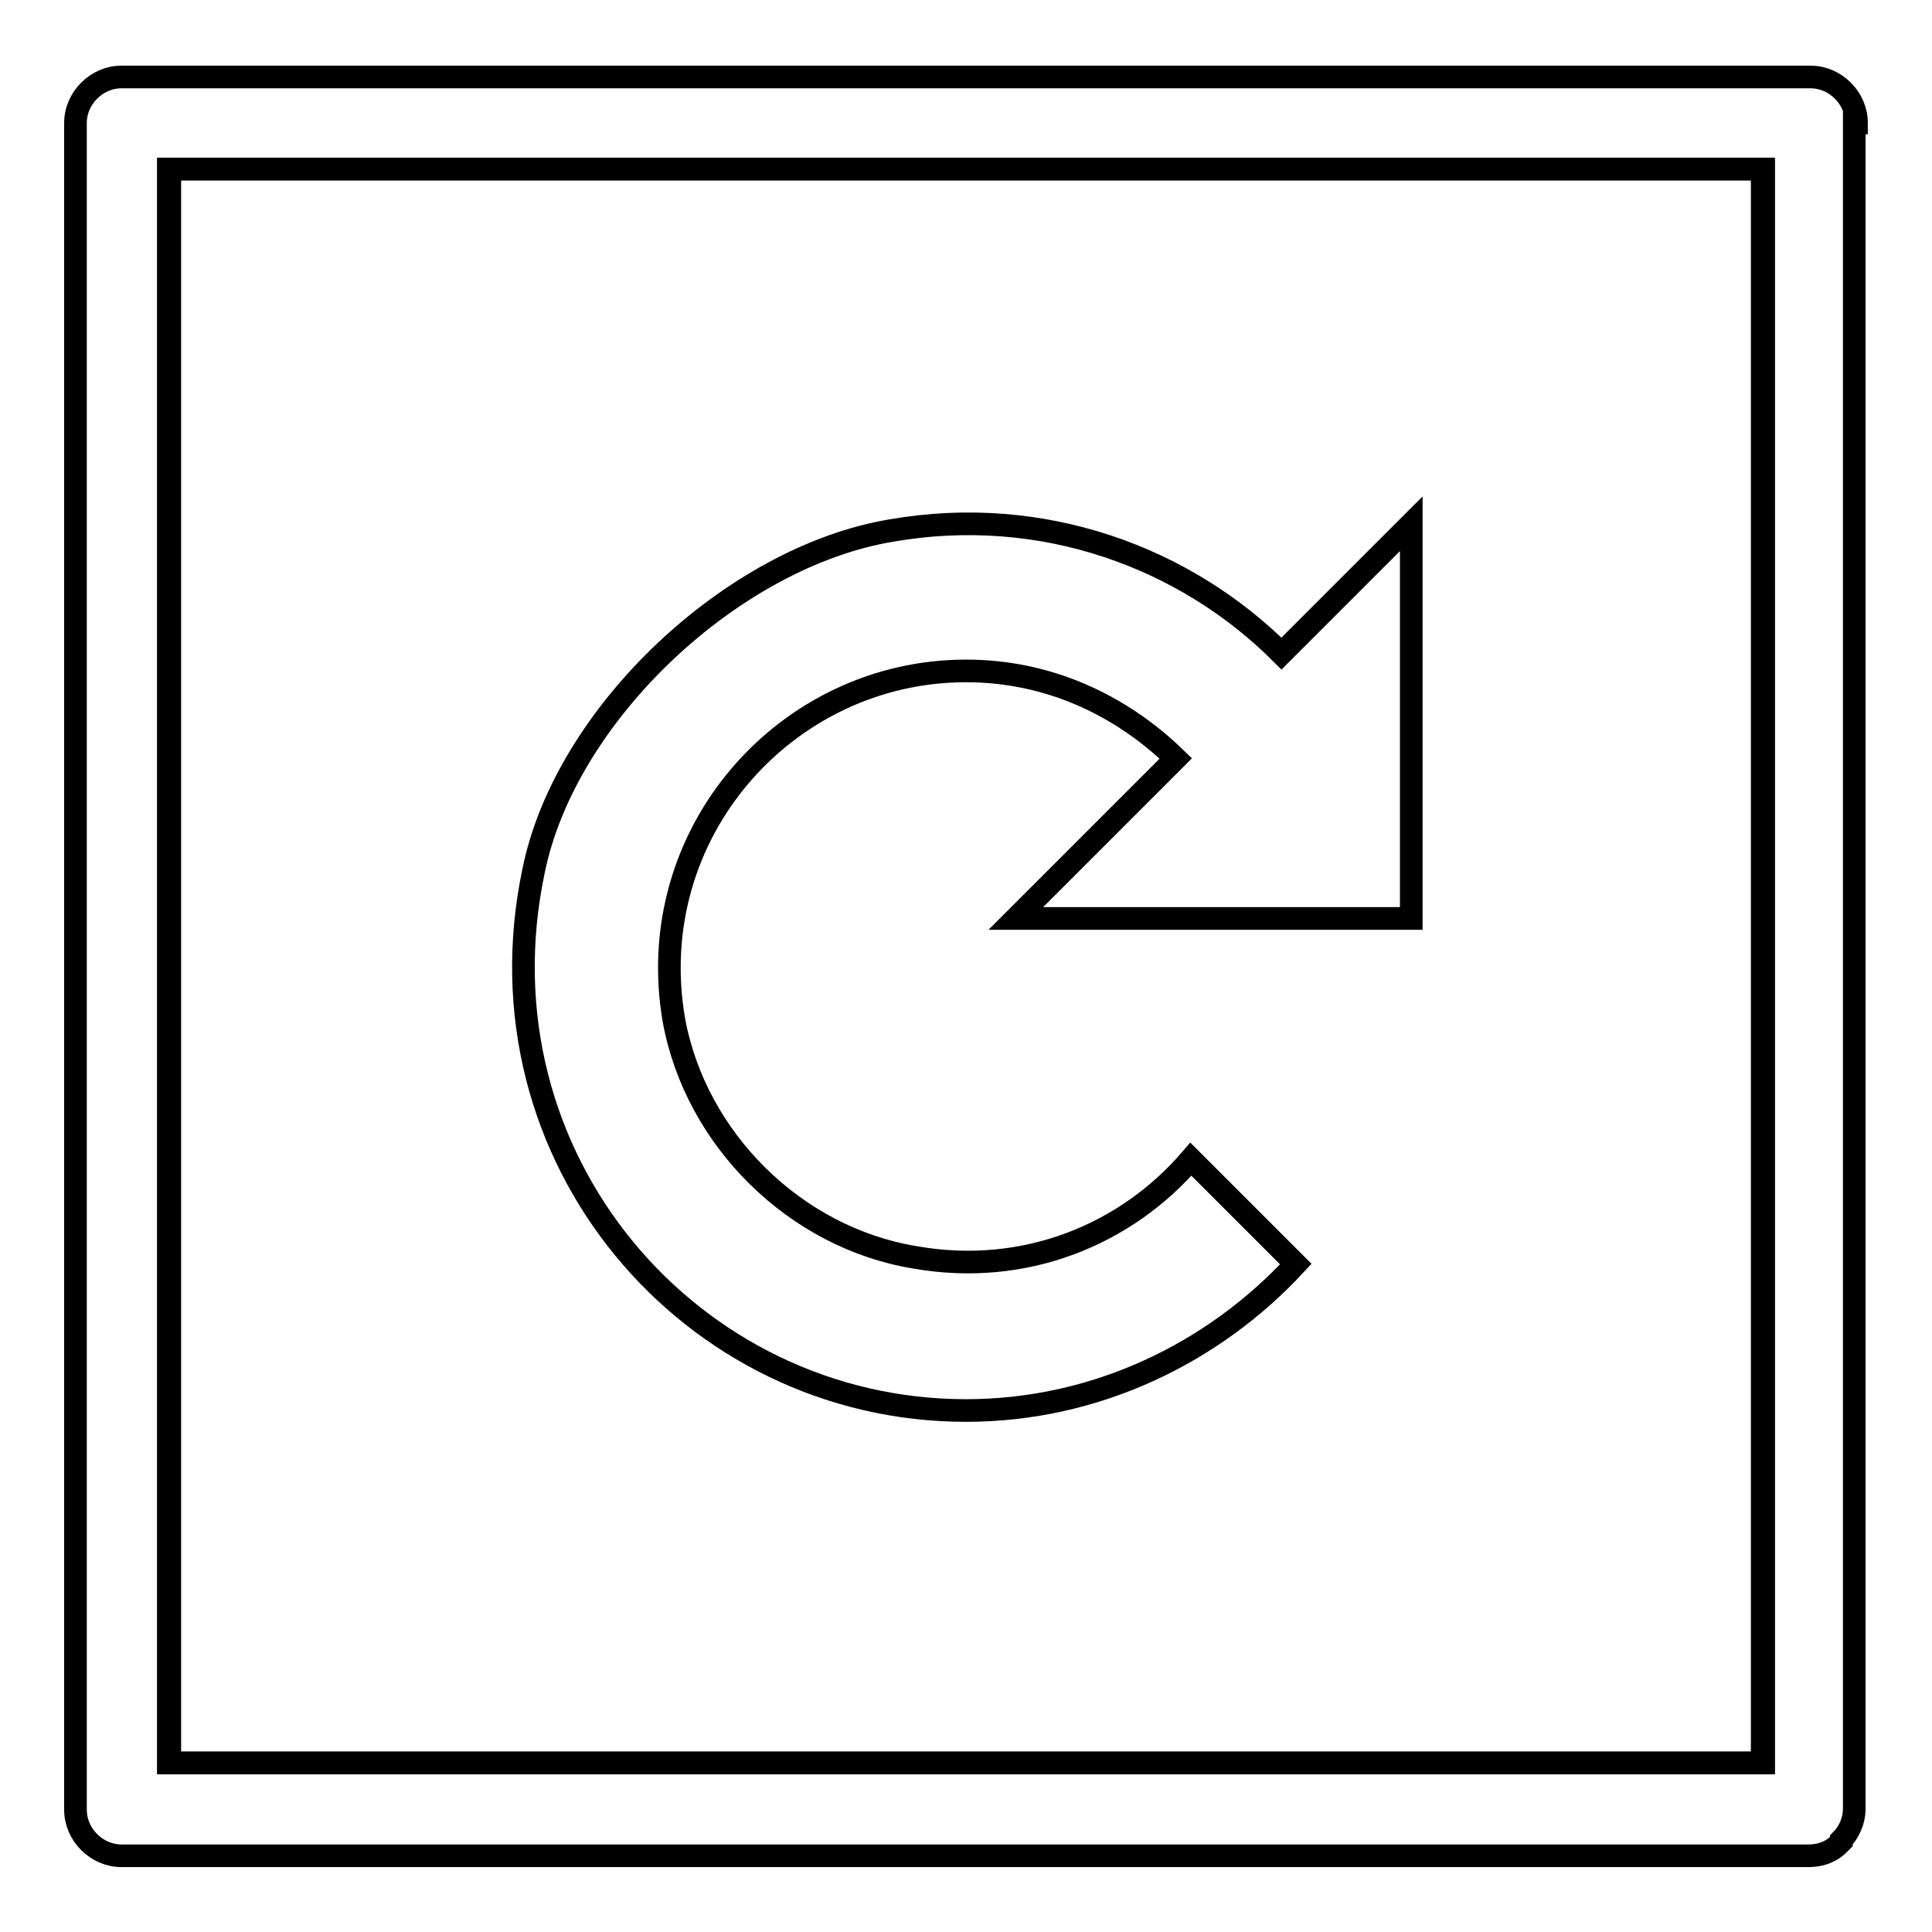
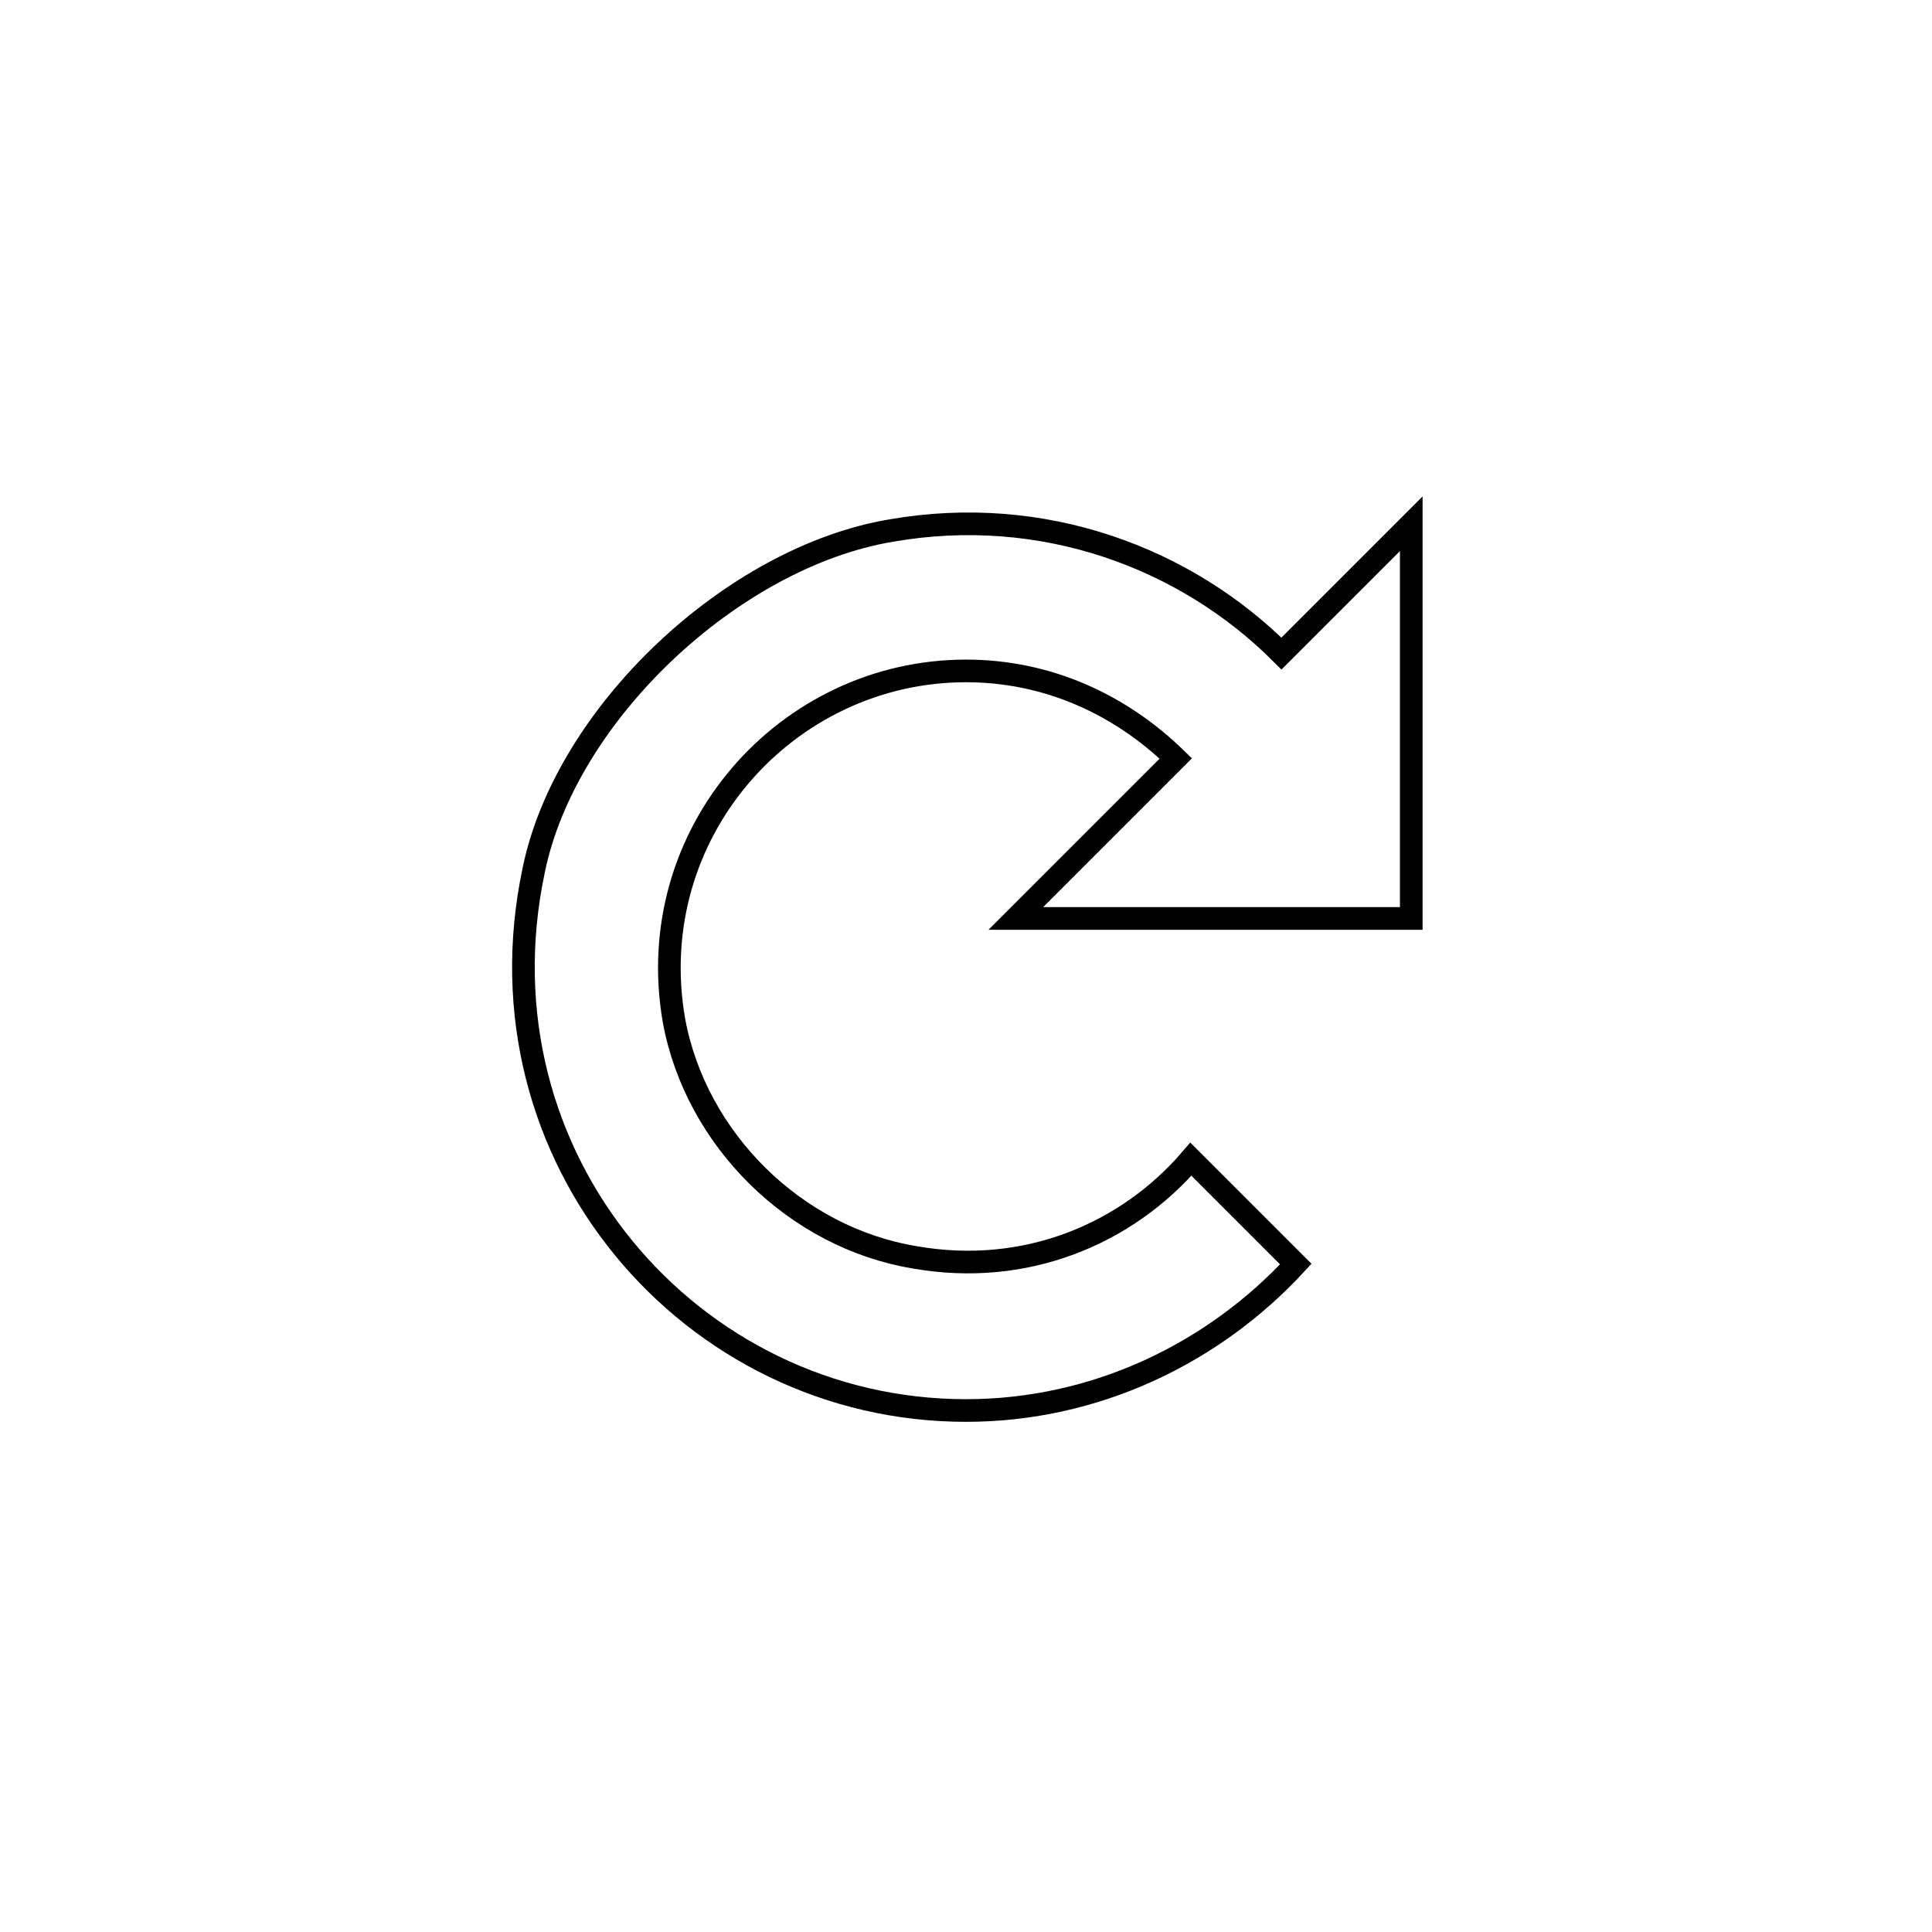
<svg xmlns="http://www.w3.org/2000/svg" version="1.1" x="0px" y="0px" viewBox="0 0 256 256" enable-background="new 0 0 256 256" xml:space="preserve">
  <g>
    <g>
-       <path stroke-width="3" fill-opacity="0" stroke="#000000" d="M22.5,233.6c70.3,0,140.9,0,211.2,0c0-70.3,0-140.9,0-211.2c-70.3,0-140.9,0-211.2,0C22.5,93,22.5,163.3,22.5,233.6z" />
-       <path stroke-width="3" fill-opacity="0" stroke="#000000" d="M246,16.3c0-3.3-2.8-6.1-6.1-6.1H16.1c-3.3,0-6.1,2.8-6.1,6.1v223.5c0,3.3,2.8,6.1,6.1,6.1h223.5c1.9,0,3.3-0.7,4.2-1.7l0.2-0.2c0,0,0,0,0-0.2c0.9-0.9,1.7-2.4,1.7-4.2V16.3H246z M233.5,233.6c-70.3,0-140.9,0-211.2,0c0-70.3,0-140.9,0-211.2c70.3,0,140.9,0,211.2,0C233.5,93,233.5,163.3,233.5,233.6z" />
      <path stroke-width="3" fill-opacity="0" stroke="#000000" d="M187,121.7V69.4l-17.2,17.2c-12.7-12.7-31.6-19.8-51.7-16.3c-21,3.5-43.2,24.3-47.4,45.1c-8,38,20.8,71.5,57.3,71.5c17.2,0,32.8-7.6,43.7-19.4l-13.9-13.9c-8.5,9.9-21.9,15.6-36.6,13c-15.8-2.6-29-15.6-31.9-31.4C85,110.4,104.2,88.9,128,88.9c10.9,0,20.5,4.5,27.8,11.6l-21.2,21.2H187L187,121.7z" />
    </g>
  </g>
</svg>